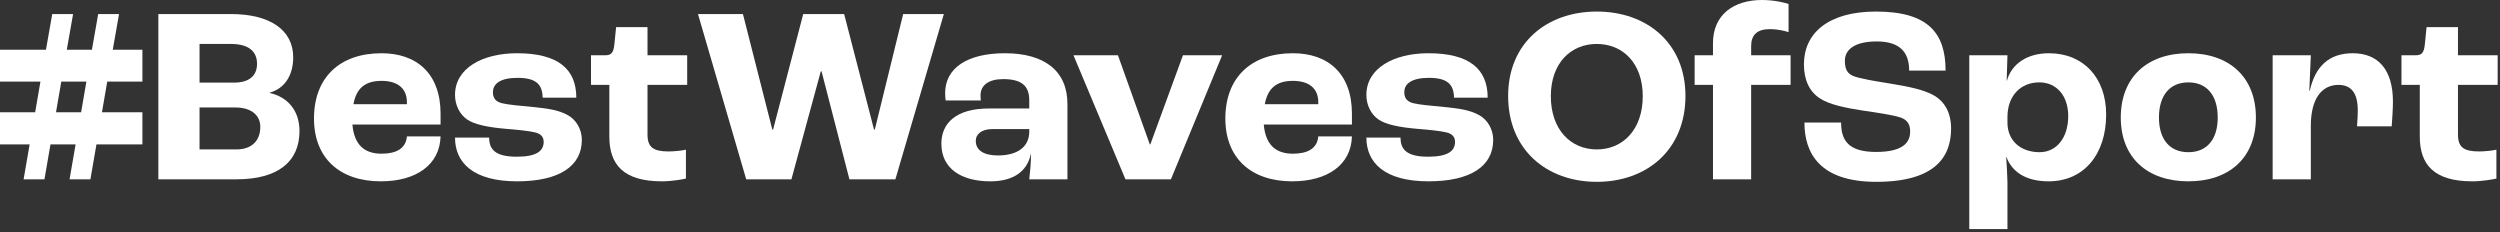
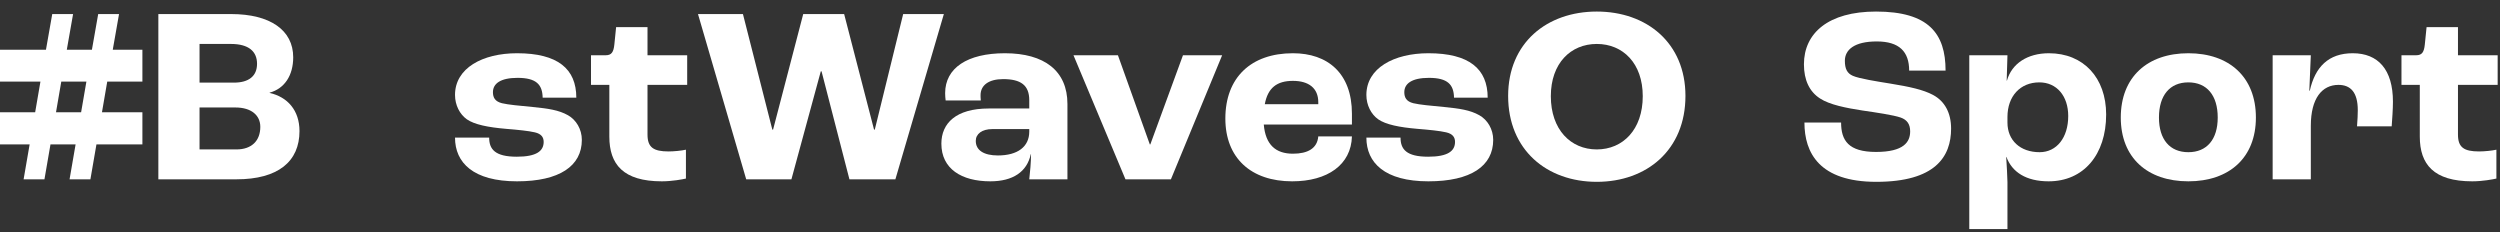
<svg xmlns="http://www.w3.org/2000/svg" width="323" height="30" viewBox="0 0 323 30" fill="none">
  <rect x="0" y="0" width="323" height="30" fill="#333333" stroke="none" />
  <path d="M18.398 10.545H13.855L13.174 14.504H18.398V18.657H12.46L11.681 23.167H8.988L9.767 18.657H6.522L5.743 23.167H3.05L3.829 18.657H0V14.504H4.543L5.224 10.545H0V6.425H5.938L6.749 1.817H9.442L8.631 6.425H11.876L12.687 1.817H15.38L14.569 6.425H18.398V10.545ZM10.48 14.504L11.162 10.545H7.917L7.236 14.504H10.48Z" fill="white" />
  <path d="M20.459 23.167V1.817H29.868C34.898 1.817 37.883 3.894 37.883 7.398C37.883 9.767 36.747 11.454 34.833 11.973V12.005C37.136 12.525 38.694 14.244 38.694 16.938C38.694 20.864 35.936 23.167 30.55 23.167H20.459ZM25.78 10.675H30.225C32.14 10.675 33.21 9.832 33.21 8.242C33.21 6.652 32.14 5.678 29.836 5.678H25.78V10.675ZM25.78 19.306H30.55C32.496 19.306 33.632 18.203 33.632 16.386C33.632 14.893 32.464 13.887 30.42 13.887H25.78V19.306Z" fill="white" />
-   <path d="M56.921 14.699V16.094H45.532C45.759 18.722 47.09 19.858 49.296 19.858C51.21 19.858 52.443 19.176 52.573 17.619H56.921C56.824 21.285 53.774 23.427 49.199 23.427C43.877 23.427 40.568 20.409 40.568 15.315C40.568 10.026 43.877 6.879 49.296 6.879C53.774 6.879 56.921 9.442 56.921 14.699ZM52.573 13.466V13.206C52.573 11.389 51.34 10.448 49.296 10.448C47.219 10.448 46.051 11.357 45.662 13.466H52.573Z" fill="white" />
  <path d="M66.802 23.427C61.156 23.427 58.788 21.026 58.788 17.781H63.2C63.2 19.274 63.947 20.247 66.77 20.247C69.333 20.247 70.242 19.501 70.242 18.333C70.242 17.749 69.949 17.294 69.106 17.1C68.262 16.905 66.964 16.775 65.374 16.645C63.071 16.451 61.286 16.094 60.313 15.412C59.404 14.764 58.788 13.595 58.788 12.265C58.788 8.793 62.357 6.879 66.802 6.879C72.058 6.879 74.46 8.891 74.46 12.622H70.112C70.079 10.935 69.3 10.059 66.867 10.059C64.66 10.059 63.687 10.805 63.687 11.908C63.687 12.59 63.947 13.109 64.855 13.336C65.666 13.531 67.094 13.66 68.814 13.823C70.793 14.017 72.188 14.212 73.389 14.893C74.427 15.477 75.174 16.678 75.174 18.073C75.174 21.448 72.286 23.427 66.802 23.427Z" fill="white" />
  <path d="M85.507 23.427C80.51 23.427 78.726 21.221 78.726 17.651V10.967H76.357V7.138H78.271C79.018 7.138 79.277 6.717 79.375 5.743L79.602 3.504H83.658V7.138H88.784V10.967H83.658V17.392C83.658 19.047 84.436 19.566 86.383 19.566C87.065 19.566 88.07 19.468 88.622 19.339V23.07C88.2 23.167 86.838 23.427 85.507 23.427Z" fill="white" />
  <path d="M96.41 23.167L90.18 1.817H95.988L99.784 16.743H99.882L103.776 1.817H109.064L112.926 16.743H113.023L116.69 1.817H121.946L115.684 23.167H109.746L106.144 9.215H106.047L102.251 23.167H96.41Z" fill="white" />
  <path d="M127.952 23.427C124.221 23.427 121.625 21.805 121.625 18.56C121.625 15.932 123.507 14.017 127.757 14.017H132.981V12.947C132.981 11 131.878 10.221 129.607 10.221C127.757 10.221 126.687 11 126.687 12.298C126.687 12.395 126.687 12.655 126.719 12.979H122.177C122.144 12.719 122.112 12.362 122.112 12.038C122.112 8.793 124.967 6.879 129.834 6.879C134.928 6.879 137.913 9.15 137.913 13.433V23.167H132.981C133.079 22.356 133.209 20.896 133.209 19.923H133.176C132.689 22.194 130.872 23.427 127.952 23.427ZM128.926 20.085C131.489 20.085 132.981 18.949 132.981 17.002V16.678H128.212C126.881 16.678 126.07 17.294 126.07 18.203C126.07 19.436 127.141 20.085 128.926 20.085Z" fill="white" />
  <path d="M145.409 23.167L138.693 7.138H144.436L148.557 18.657H148.622L152.84 7.138H157.902L151.282 23.167H145.409Z" fill="white" />
  <path d="M174.67 14.699V16.094H163.28C163.508 18.722 164.838 19.858 167.044 19.858C168.959 19.858 170.192 19.176 170.322 17.619H174.67C174.572 21.285 171.522 23.427 166.947 23.427C161.626 23.427 158.316 20.409 158.316 15.315C158.316 10.026 161.626 6.879 167.044 6.879C171.522 6.879 174.67 9.442 174.67 14.699ZM170.322 13.466V13.206C170.322 11.389 169.089 10.448 167.044 10.448C164.968 10.448 163.8 11.357 163.41 13.466H170.322Z" fill="white" />
  <path d="M184.55 23.427C178.905 23.427 176.536 21.026 176.536 17.781H180.949C180.949 19.274 181.695 20.247 184.518 20.247C187.081 20.247 187.99 19.501 187.99 18.333C187.99 17.749 187.698 17.294 186.854 17.1C186.011 16.905 184.713 16.775 183.123 16.645C180.819 16.451 179.034 16.094 178.061 15.412C177.152 14.764 176.536 13.595 176.536 12.265C176.536 8.793 180.105 6.879 184.55 6.879C189.807 6.879 192.208 8.891 192.208 12.622H187.86C187.828 10.935 187.049 10.059 184.615 10.059C182.409 10.059 181.436 10.805 181.436 11.908C181.436 12.59 181.695 13.109 182.604 13.336C183.415 13.531 184.843 13.66 186.562 13.823C188.542 14.017 189.937 14.212 191.137 14.893C192.176 15.477 192.922 16.678 192.922 18.073C192.922 21.448 190.034 23.427 184.55 23.427Z" fill="white" />
  <path d="M206.306 23.492C199.849 23.492 194.852 19.371 194.852 12.395C194.852 5.548 199.849 1.493 206.306 1.493C212.763 1.493 217.76 5.548 217.76 12.395C217.76 19.371 212.763 23.492 206.306 23.492ZM206.306 19.306C209.68 19.306 212.244 16.743 212.244 12.427C212.244 8.177 209.68 5.678 206.306 5.678C202.931 5.678 200.368 8.177 200.368 12.427C200.368 16.743 202.931 19.306 206.306 19.306Z" fill="white" />
-   <path d="M221.317 23.167V10.967H218.948V7.138H221.317V5.581C221.317 1.882 224.01 0 227.644 0C229.266 0 230.661 0.357 231.083 0.519V4.153C230.661 4.023 229.785 3.764 228.65 3.764C227.027 3.764 226.249 4.51 226.249 5.938V7.138H231.343V10.967H226.249V23.167H221.317Z" fill="white" />
  <path d="M242.413 23.492C235.079 23.492 233.133 19.76 233.133 15.834H237.87C237.87 18.138 238.811 19.631 242.38 19.631C245.982 19.631 246.793 18.333 246.793 16.97C246.793 16.061 246.404 15.477 245.56 15.185C244.619 14.861 242.413 14.536 240.628 14.277C238.519 13.952 236.377 13.531 235.144 12.719C233.782 11.843 233.068 10.351 233.068 8.307C233.068 4.283 236.215 1.493 242.38 1.493C249.162 1.493 251.368 4.316 251.368 9.118H246.663C246.663 6.684 245.398 5.354 242.477 5.354C239.59 5.354 238.357 6.425 238.357 7.852C238.357 8.891 238.649 9.475 239.395 9.799C240.206 10.156 242.445 10.513 244.262 10.805C246.663 11.194 248.48 11.584 249.746 12.265C251.271 13.076 252.082 14.601 252.082 16.613C252.082 20.247 250.038 23.492 242.413 23.492Z" fill="white" />
  <path d="M254.431 29.592V7.138H259.363L259.265 10.416H259.298C259.914 8.209 261.958 6.879 264.717 6.879C269.194 6.879 272.115 10.059 272.115 14.796C272.115 19.988 269.194 23.427 264.684 23.427C261.764 23.427 259.947 22.226 259.233 20.28H259.201C259.265 21.35 259.363 22.94 259.363 23.524V29.592H254.431ZM263.516 19.663C265.722 19.663 267.215 17.781 267.215 14.991C267.215 12.395 265.722 10.643 263.484 10.643C261.018 10.643 259.363 12.427 259.363 15.12V15.834C259.363 18.138 261.018 19.663 263.516 19.663Z" fill="white" />
  <path d="M282.733 23.427C277.444 23.427 274.005 20.377 274.005 15.185C274.005 9.961 277.444 6.879 282.733 6.879C288.022 6.879 291.462 9.961 291.462 15.185C291.462 20.377 288.022 23.427 282.733 23.427ZM282.733 19.663C285.134 19.663 286.53 18.008 286.53 15.185C286.53 12.33 285.134 10.643 282.733 10.643C280.332 10.643 278.937 12.33 278.937 15.185C278.937 18.008 280.332 19.663 282.733 19.663Z" fill="white" />
  <path d="M293.626 23.167V7.138H298.558L298.363 11.713H298.428C299.109 8.663 300.829 6.879 303.977 6.879C307.254 6.879 309.168 8.988 309.168 13.141C309.168 14.05 309.071 15.477 309.006 16.321H304.528C304.593 15.542 304.626 14.731 304.626 14.244C304.626 11.908 303.685 10.967 302.127 10.967C300.018 10.967 298.558 12.687 298.558 16.256V23.167H293.626Z" fill="white" />
  <path d="M319.42 23.427C314.423 23.427 312.638 21.221 312.638 17.651V10.967H310.27V7.138H312.184C312.93 7.138 313.19 6.717 313.287 5.743L313.514 3.504H317.57V7.138H322.697V10.967H317.57V17.392C317.57 19.047 318.349 19.566 320.296 19.566C320.977 19.566 321.983 19.468 322.535 19.339V23.07C322.113 23.167 320.75 23.427 319.42 23.427Z" fill="white" />
</svg>